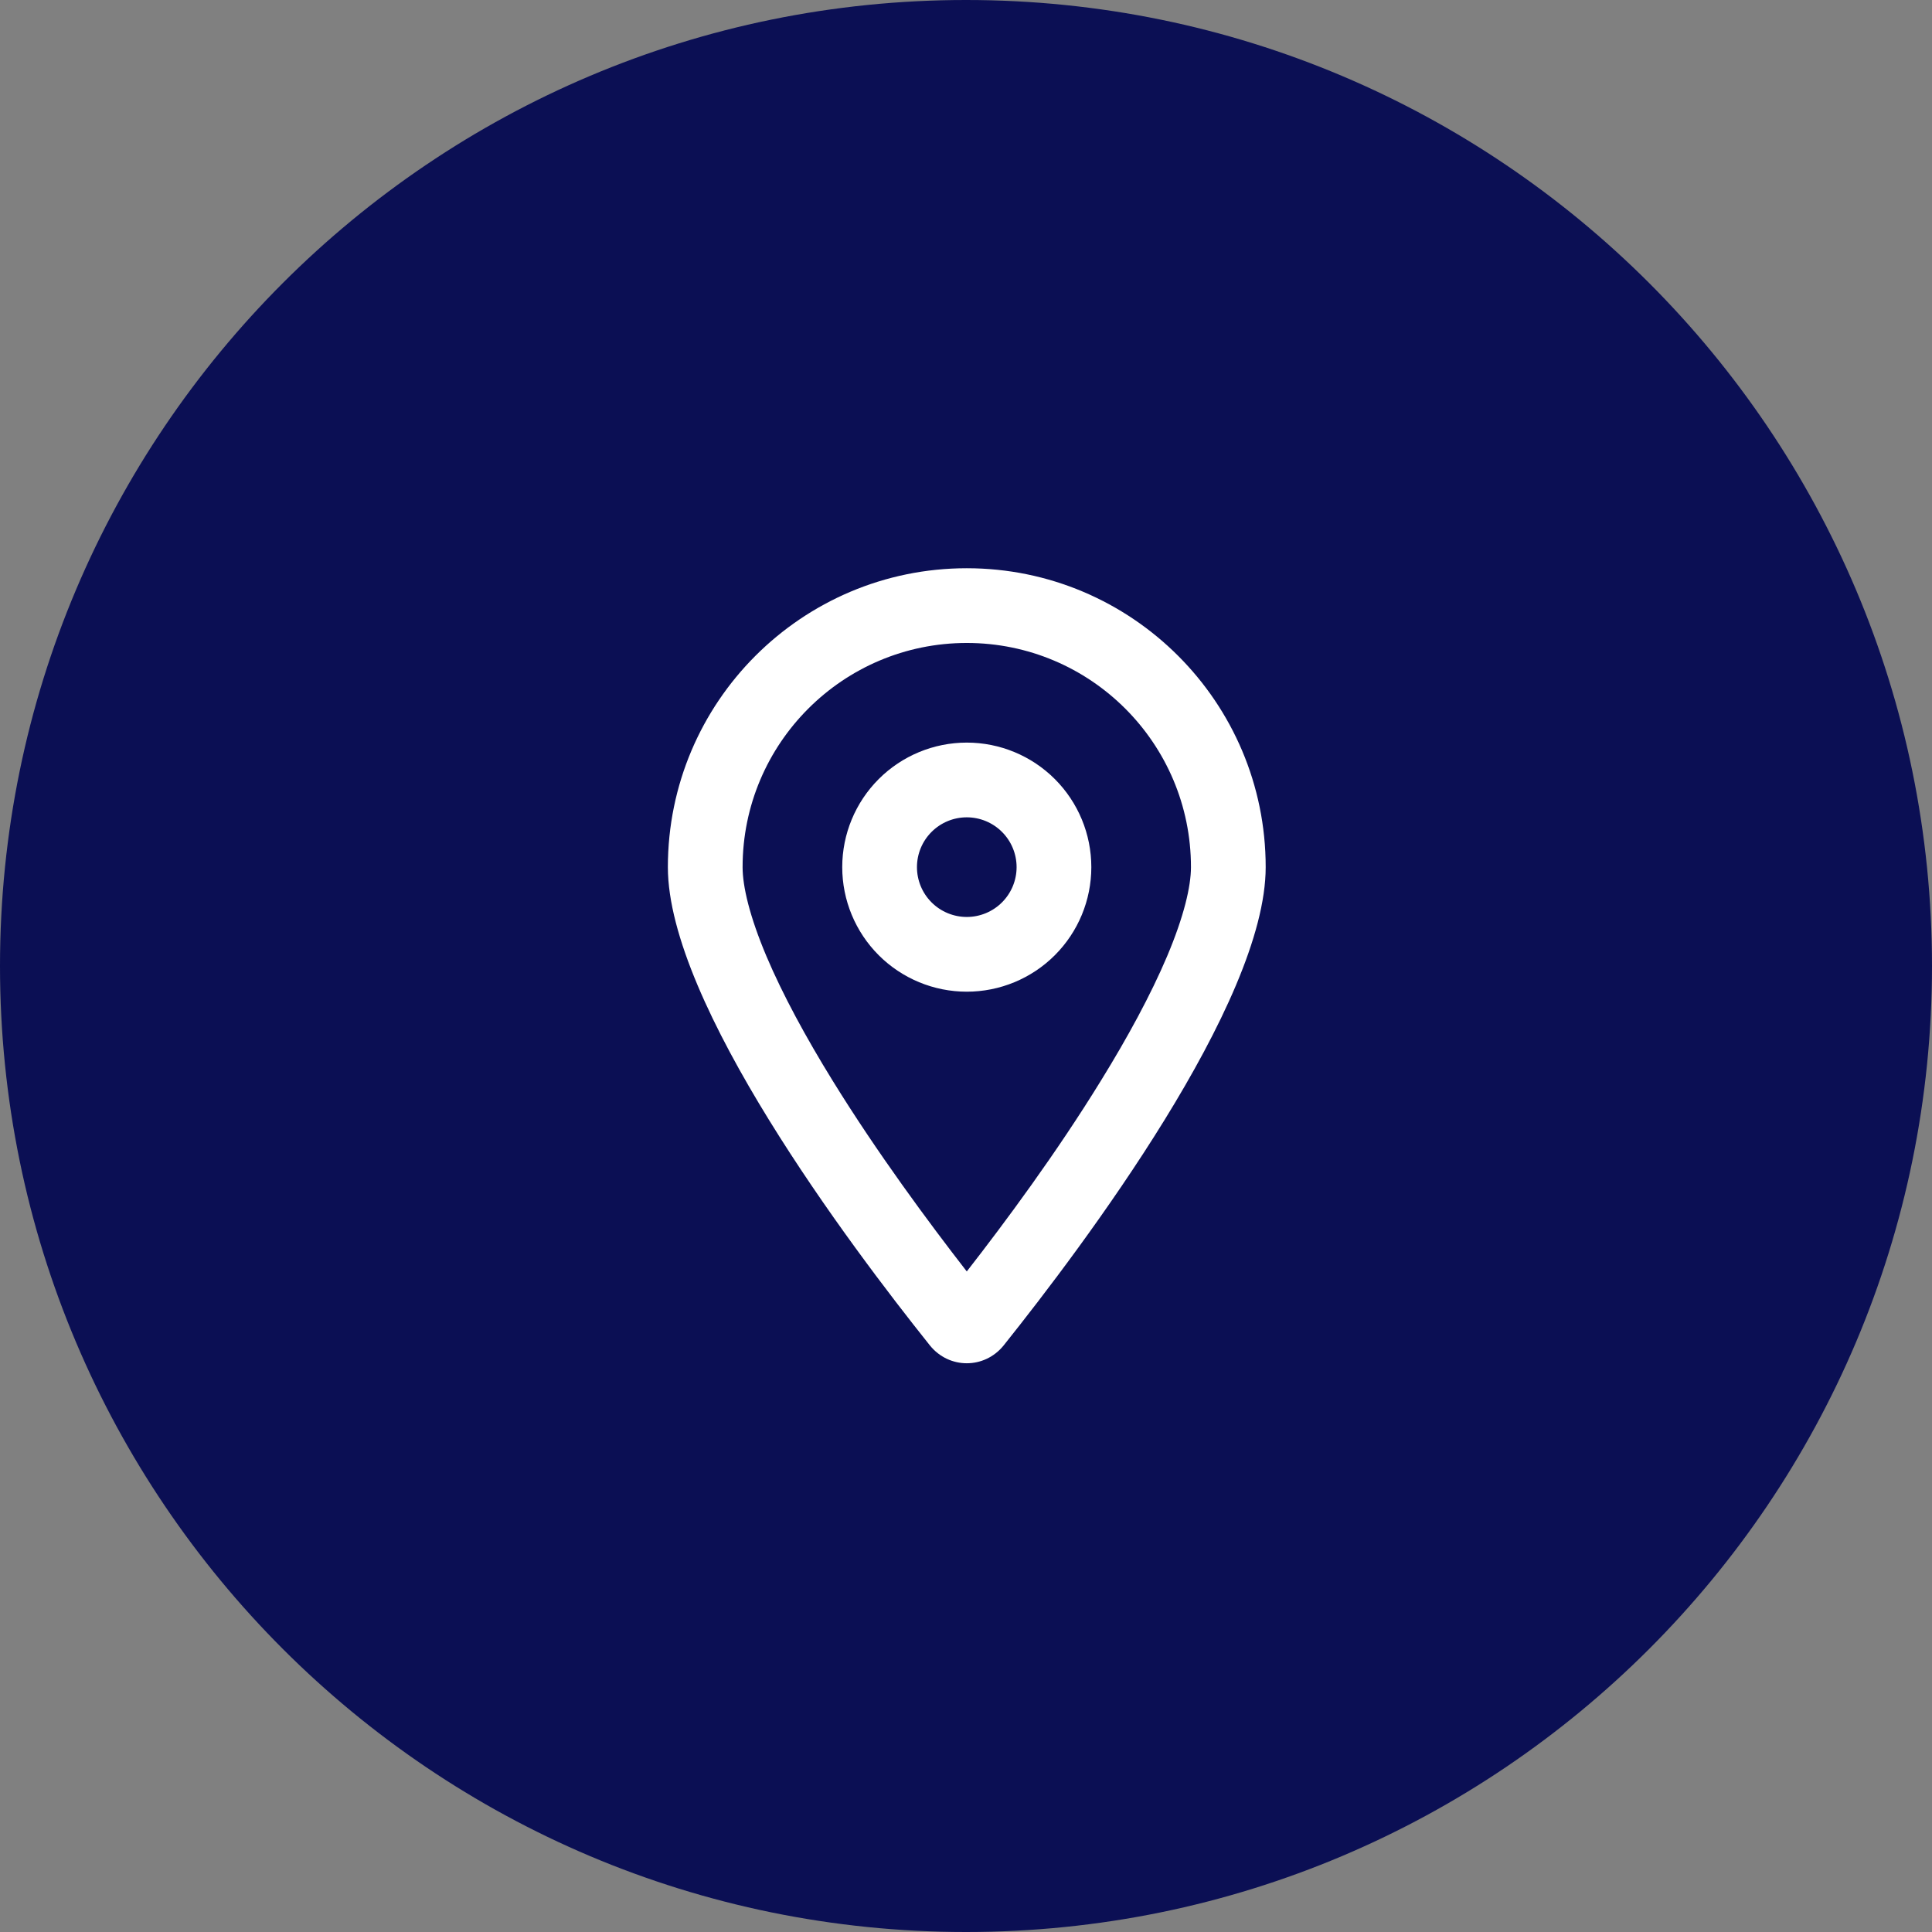
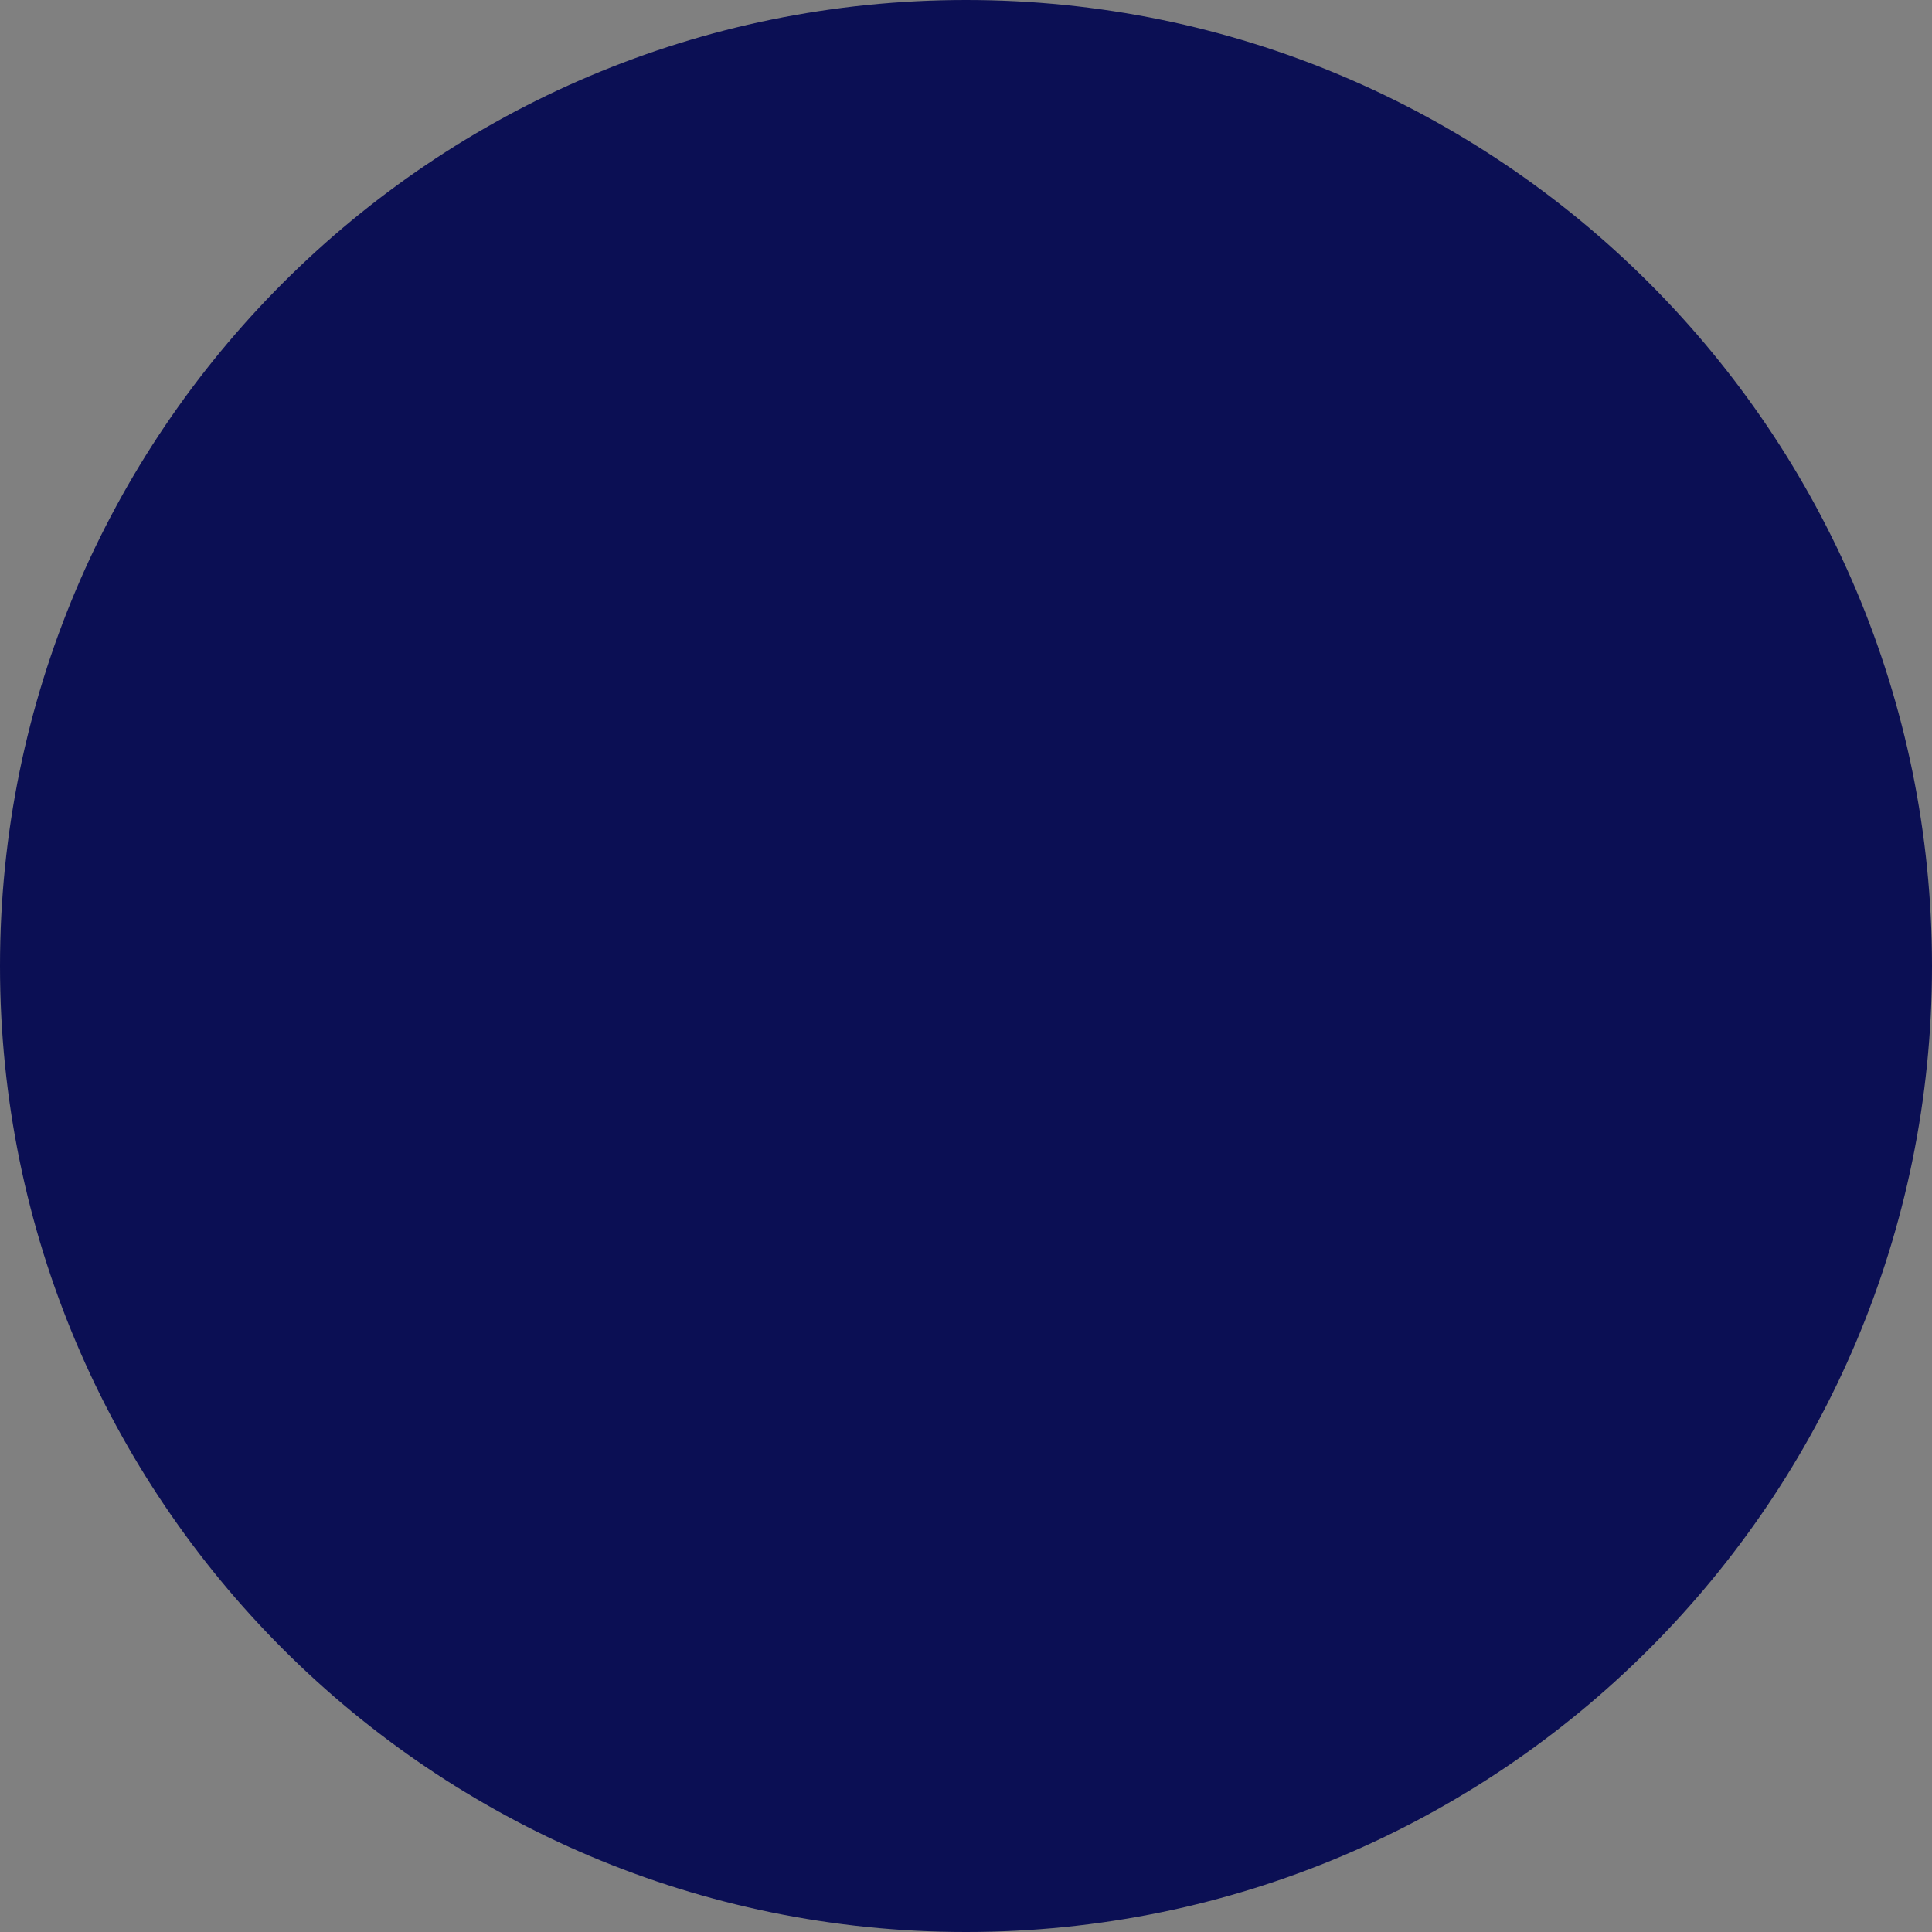
<svg xmlns="http://www.w3.org/2000/svg" width="1241" height="1241" viewBox="0 0 1241 1241" fill="none">
  <rect x="0" y="0" width="1241" height="1241" fill="#808080" stroke="none" />
  <g clip-path="url(#clip0_622_5)">
    <path d="M620.5 1241C963.193 1241 1241 963.193 1241 620.5C1241 277.807 963.193 0 620.5 0C277.807 0 0 277.807 0 620.5C0 963.193 277.807 1241 620.5 1241Z" fill="#0B0F54" />
-     <path d="M765 557C765 477.5 700.5 413 621 413C541.5 413 477 477.5 477 557C477 569.4 481.5 588.6 492.3 614.2C502.8 639 517.7 666.4 534.8 694.1C563.3 740.3 596.3 784.9 621 816.7C645.8 784.9 678.8 740.3 707.2 694.1C724.3 666.4 739.2 639 749.7 614.2C760.5 588.6 765 569.4 765 557ZM813 557C813 644.4 696 800 644.7 864.2C632.4 879.5 609.6 879.5 597.3 864.2C546 800 429 644.4 429 557C429 451 515 365 621 365C727 365 813 451 813 557ZM653 557C653 548.513 649.629 540.374 643.627 534.373C637.626 528.371 629.487 525 621 525C612.513 525 604.374 528.371 598.373 534.373C592.371 540.374 589 548.513 589 557C589 565.487 592.371 573.626 598.373 579.627C604.374 585.629 612.513 589 621 589C629.487 589 637.626 585.629 643.627 579.627C649.629 573.626 653 565.487 653 557ZM541 557C541 535.783 549.429 515.434 564.431 500.431C579.434 485.429 599.783 477 621 477C642.217 477 662.566 485.429 677.569 500.431C692.571 515.434 701 535.783 701 557C701 578.217 692.571 598.566 677.569 613.569C662.566 628.571 642.217 637 621 637C599.783 637 579.434 628.571 564.431 613.569C549.429 598.566 541 578.217 541 557Z" fill="white" />
  </g>
  <defs>
    <clipPath id="clip0_622_5">
      <rect width="1241" height="1241" fill="white" />
    </clipPath>
  </defs>
</svg>